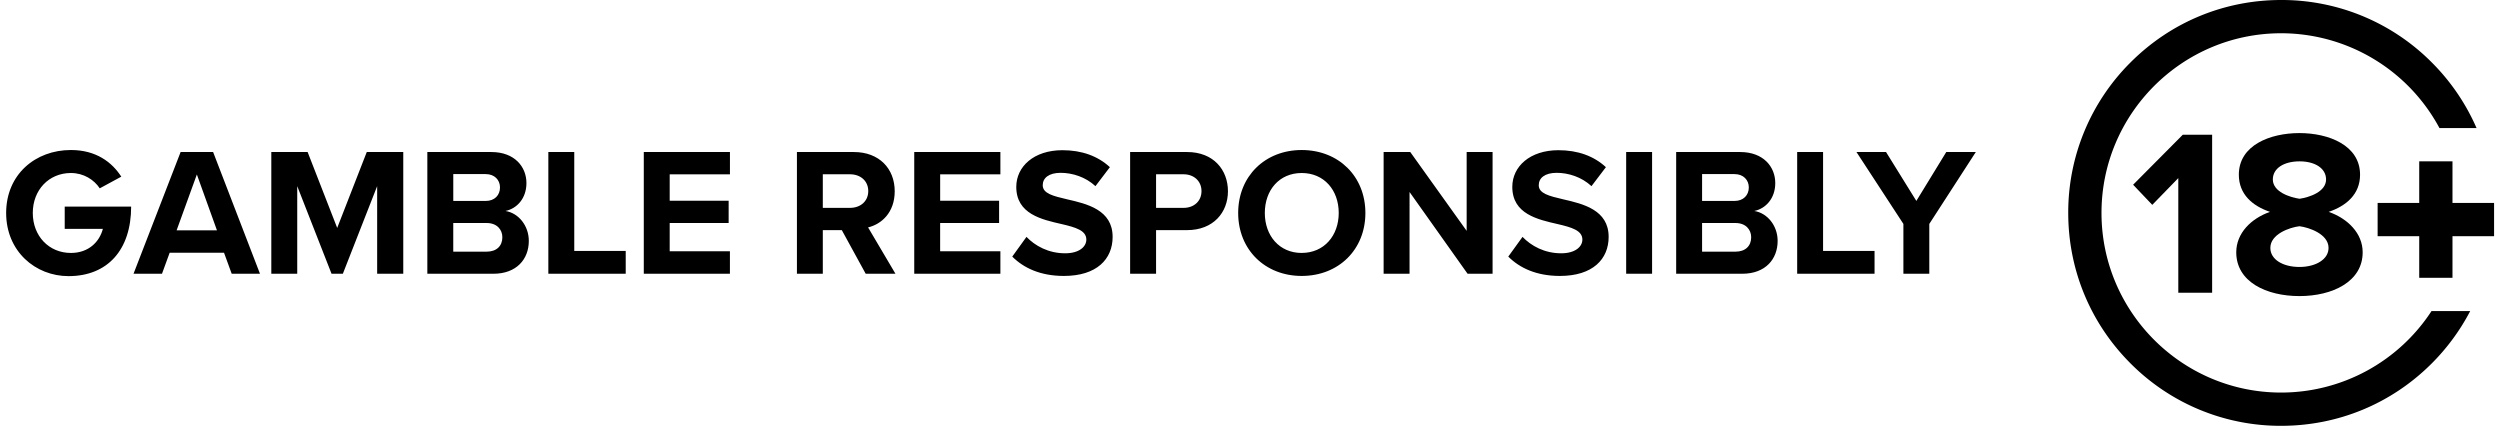
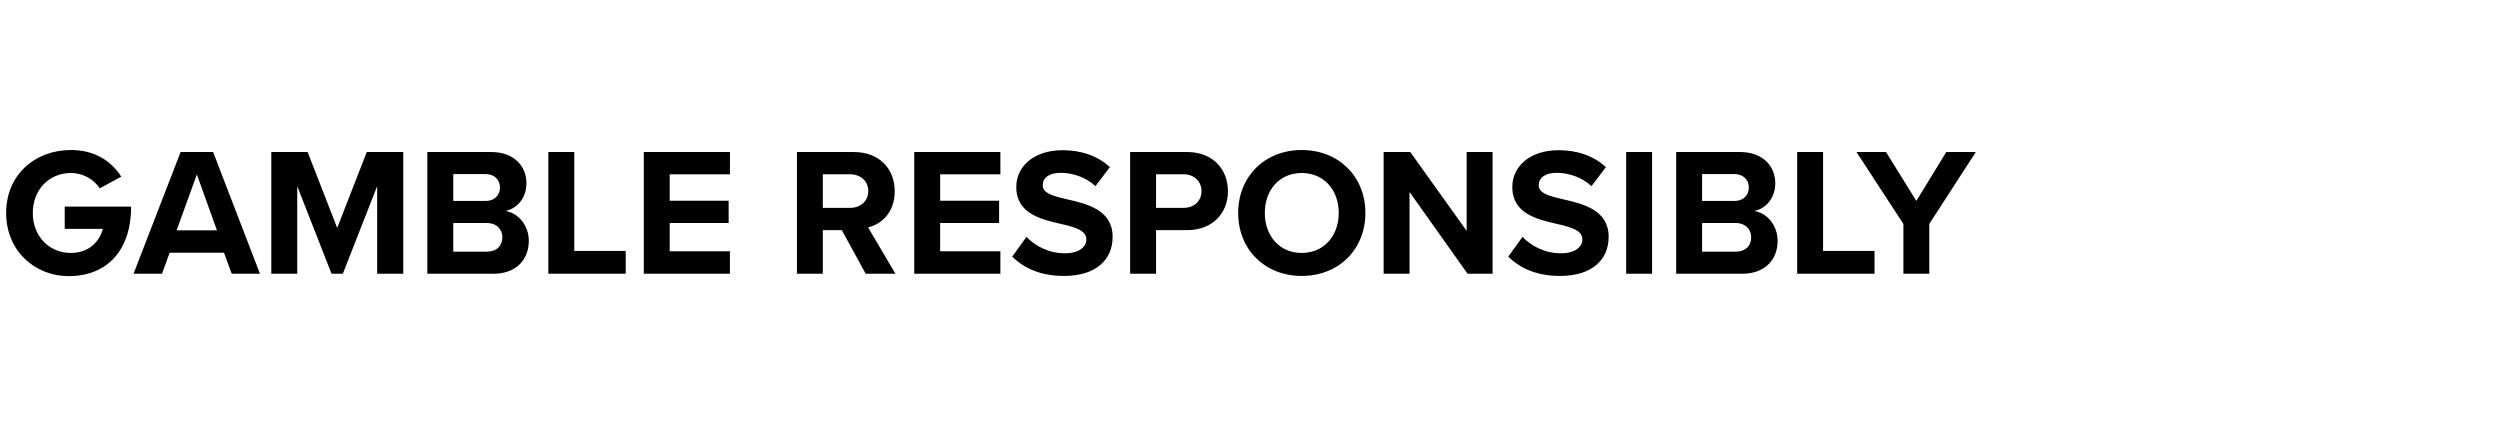
<svg xmlns="http://www.w3.org/2000/svg" width="122" height="21" viewBox="0 0 122 21">
  <g fill="#000" fill-rule="evenodd">
    <path d="M3.345 13.475c1.906 0 3.055-1.283 3.055-3.394H3.158v1.087H5.02c-.16.623-.686 1.176-1.559 1.176-1.077 0-1.861-.829-1.861-1.95 0-1.123.784-1.951 1.861-1.951.624 0 1.131.33 1.407.748l1.051-.57c-.454-.704-1.229-1.3-2.458-1.3C1.725 7.32.3 8.514.3 10.393c0 1.87 1.425 3.082 3.045 3.082zm4.56-.116.374-1.024h2.654l.374 1.024h1.38L10.4 7.419H8.814l-2.298 5.94h1.39zm2.68-2.12H8.619l.988-2.725.98 2.725zm3.92 2.12V9.084l1.674 4.275h.552l1.674-4.275v4.275h1.274v-5.94h-1.781l-1.443 3.704-1.443-3.704H13.24v5.94h1.265zm9.573 0c1.131 0 1.728-.713 1.728-1.603 0-.748-.508-1.363-1.14-1.46.561-.117 1.024-.615 1.024-1.363 0-.793-.579-1.514-1.71-1.514h-3.126v5.94h3.224zm-.374-3.554H22.12V8.496h1.585c.428 0 .695.285.695.65 0 .383-.267.66-.695.66zm.045 2.476h-1.63v-1.398h1.63c.499 0 .766.32.766.695 0 .427-.285.703-.766.703zm6.786 1.078v-1.113h-2.511V7.419h-1.265v5.94h3.776zm5.085 0v-1.096h-2.939v-1.38h2.877V9.796h-2.877v-1.29h2.94V7.418h-4.204v5.94h4.203zm4.533 0V11.23h.927l1.166 2.129h1.452l-1.336-2.262c.641-.152 1.3-.713 1.3-1.764 0-1.104-.757-1.914-1.995-1.914H38.89v5.94h1.264zm1.327-3.215h-1.327V8.505h1.327c.508 0 .891.32.891.82 0 .498-.383.819-.89.819zm7.339 3.215v-1.096h-2.94v-1.38h2.877V9.796H45.88v-1.29h2.939V7.418h-4.204v5.94h4.204zm3.1.107c1.602 0 2.377-.82 2.377-1.906 0-1.318-1.247-1.612-2.227-1.835-.685-.16-1.184-.285-1.184-.686 0-.356.303-.605.873-.605.579 0 1.22.205 1.7.65l.704-.926c-.587-.543-1.371-.828-2.315-.828-1.398 0-2.253.801-2.253 1.79 0 1.327 1.246 1.594 2.217 1.816.686.16 1.202.312 1.202.757 0 .339-.338.668-1.033.668-.819 0-1.47-.365-1.888-.801l-.694.962c.56.56 1.38.944 2.52.944zm4.497-.107V11.23h1.514c1.282 0 1.994-.864 1.994-1.897 0-1.042-.703-1.914-1.994-1.914h-2.78v5.94h1.266zm1.344-3.215h-1.344V8.505h1.344c.5 0 .873.33.873.82 0 .498-.374.819-.873.819zm5.762 3.322c1.8 0 3.109-1.283 3.109-3.073s-1.31-3.072-3.109-3.072c-1.79 0-3.099 1.282-3.099 3.072s1.31 3.073 3.1 3.073zm0-1.122c-1.095 0-1.799-.847-1.799-1.95 0-1.114.704-1.951 1.8-1.951 1.095 0 1.807.837 1.807 1.95 0 1.104-.712 1.95-1.808 1.95zm5.264 1.015v-3.99l2.832 3.99h1.22v-5.94h-1.265v3.847l-2.752-3.847h-1.3v5.94h1.265zm7.338.107c1.603 0 2.378-.82 2.378-1.906 0-1.318-1.247-1.612-2.226-1.835-.686-.16-1.185-.285-1.185-.686 0-.356.303-.605.873-.605.579 0 1.22.205 1.7.65l.704-.926c-.587-.543-1.371-.828-2.315-.828-1.398 0-2.253.801-2.253 1.79 0 1.327 1.247 1.594 2.217 1.816.686.16 1.203.312 1.203.757 0 .339-.339.668-1.033.668-.82 0-1.47-.365-1.888-.801l-.695.962c.56.56 1.38.944 2.52.944zm4.498-.107v-5.94h-1.265v5.94h1.265zm4.4 0c1.13 0 1.727-.713 1.727-1.603 0-.748-.508-1.363-1.14-1.46.561-.117 1.024-.615 1.024-1.363 0-.793-.579-1.514-1.71-1.514h-3.126v5.94h3.224zm-.375-3.554h-1.585V8.496h1.585c.428 0 .695.285.695.65 0 .383-.267.66-.695.66zm.045 2.476h-1.63v-1.398h1.63c.498 0 .766.32.766.695 0 .427-.285.703-.766.703zm6.786 1.078v-1.113h-2.512V7.419h-1.264v5.94h3.776zm2.672 0v-2.432l2.27-3.508h-1.442l-1.46 2.386-1.479-2.386h-1.443l2.29 3.508v2.432h1.264z" fill-rule="nonzero" />
-     <path d="M111.32 19.157c-4.834 0-8.767-3.933-8.767-8.767s3.933-8.767 8.767-8.767a8.774 8.774 0 0 1 7.726 4.627h1.81a10.38 10.38 0 0 0-2.189-3.207A10.322 10.322 0 0 0 111.32 0c-2.775 0-5.384 1.08-7.347 3.043a10.322 10.322 0 0 0-3.043 7.347c0 2.775 1.08 5.385 3.043 7.347a10.322 10.322 0 0 0 7.347 3.043c2.775 0 5.385-1.08 7.347-3.043a10.416 10.416 0 0 0 1.879-2.558h-1.887a8.766 8.766 0 0 1-7.339 3.978zm8.361-9.254v-2.03h-1.623v2.03h-2.03v1.624h2.03v2.029h1.623v-2.03h2.03V9.904h-2.03z" />
-     <path d="M107.952 14.286V6.575h-1.432l-2.424 2.44.935.982 1.27-1.306v5.595h1.65zm4.261.163c1.611 0 3.085-.704 3.085-2.136 0-.935-.737-1.651-1.658-1.974.852-.29 1.531-.855 1.531-1.813 0-1.443-1.542-2.032-2.958-2.032-1.427 0-2.958.589-2.958 2.032 0 .958.668 1.524 1.52 1.813-.921.323-1.646 1.039-1.646 1.974 0 1.443 1.473 2.136 3.084 2.136zm.006-4.749c-.473-.07-1.305-.337-1.305-.942 0-.547.543-.884 1.305-.884.75 0 1.293.337 1.293.884 0 .605-.82.872-1.293.942zm-.006 3.328c-.802 0-1.42-.36-1.42-.93 0-.675.939-1 1.42-1.058.47.058 1.42.383 1.42 1.058 0 .57-.64.93-1.42.93z" fill-rule="nonzero" />
  </g>
</svg>